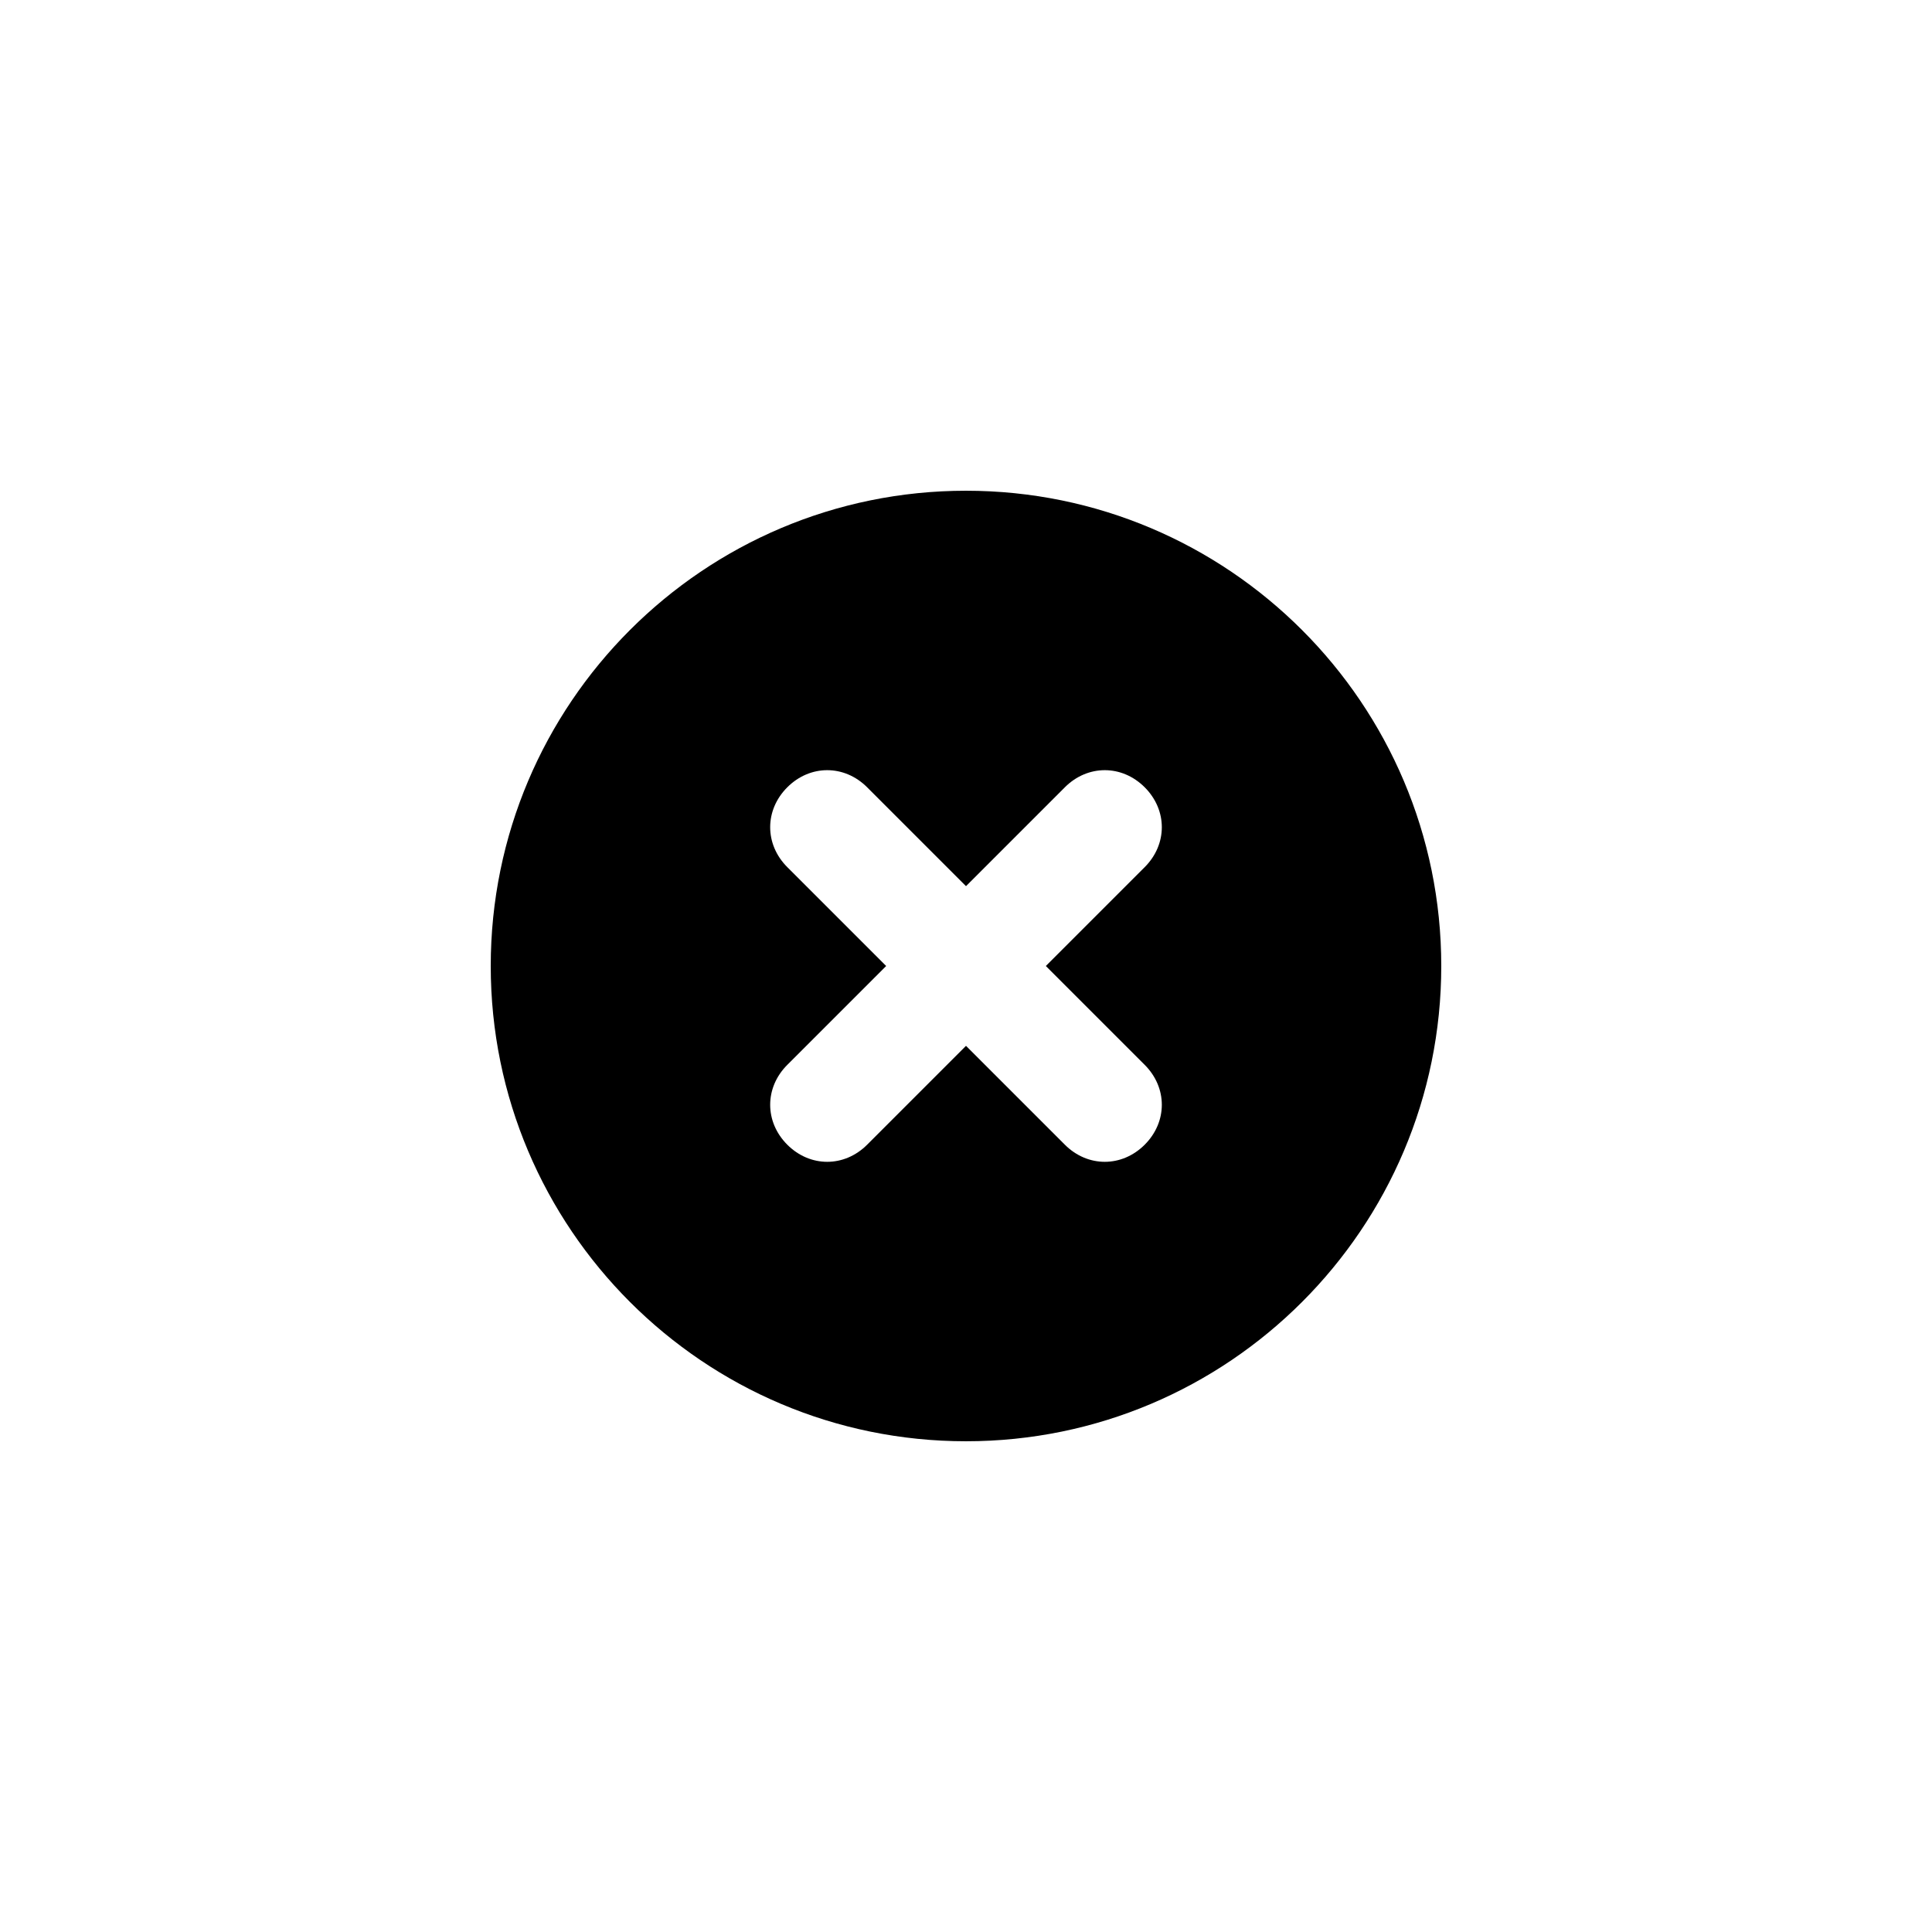
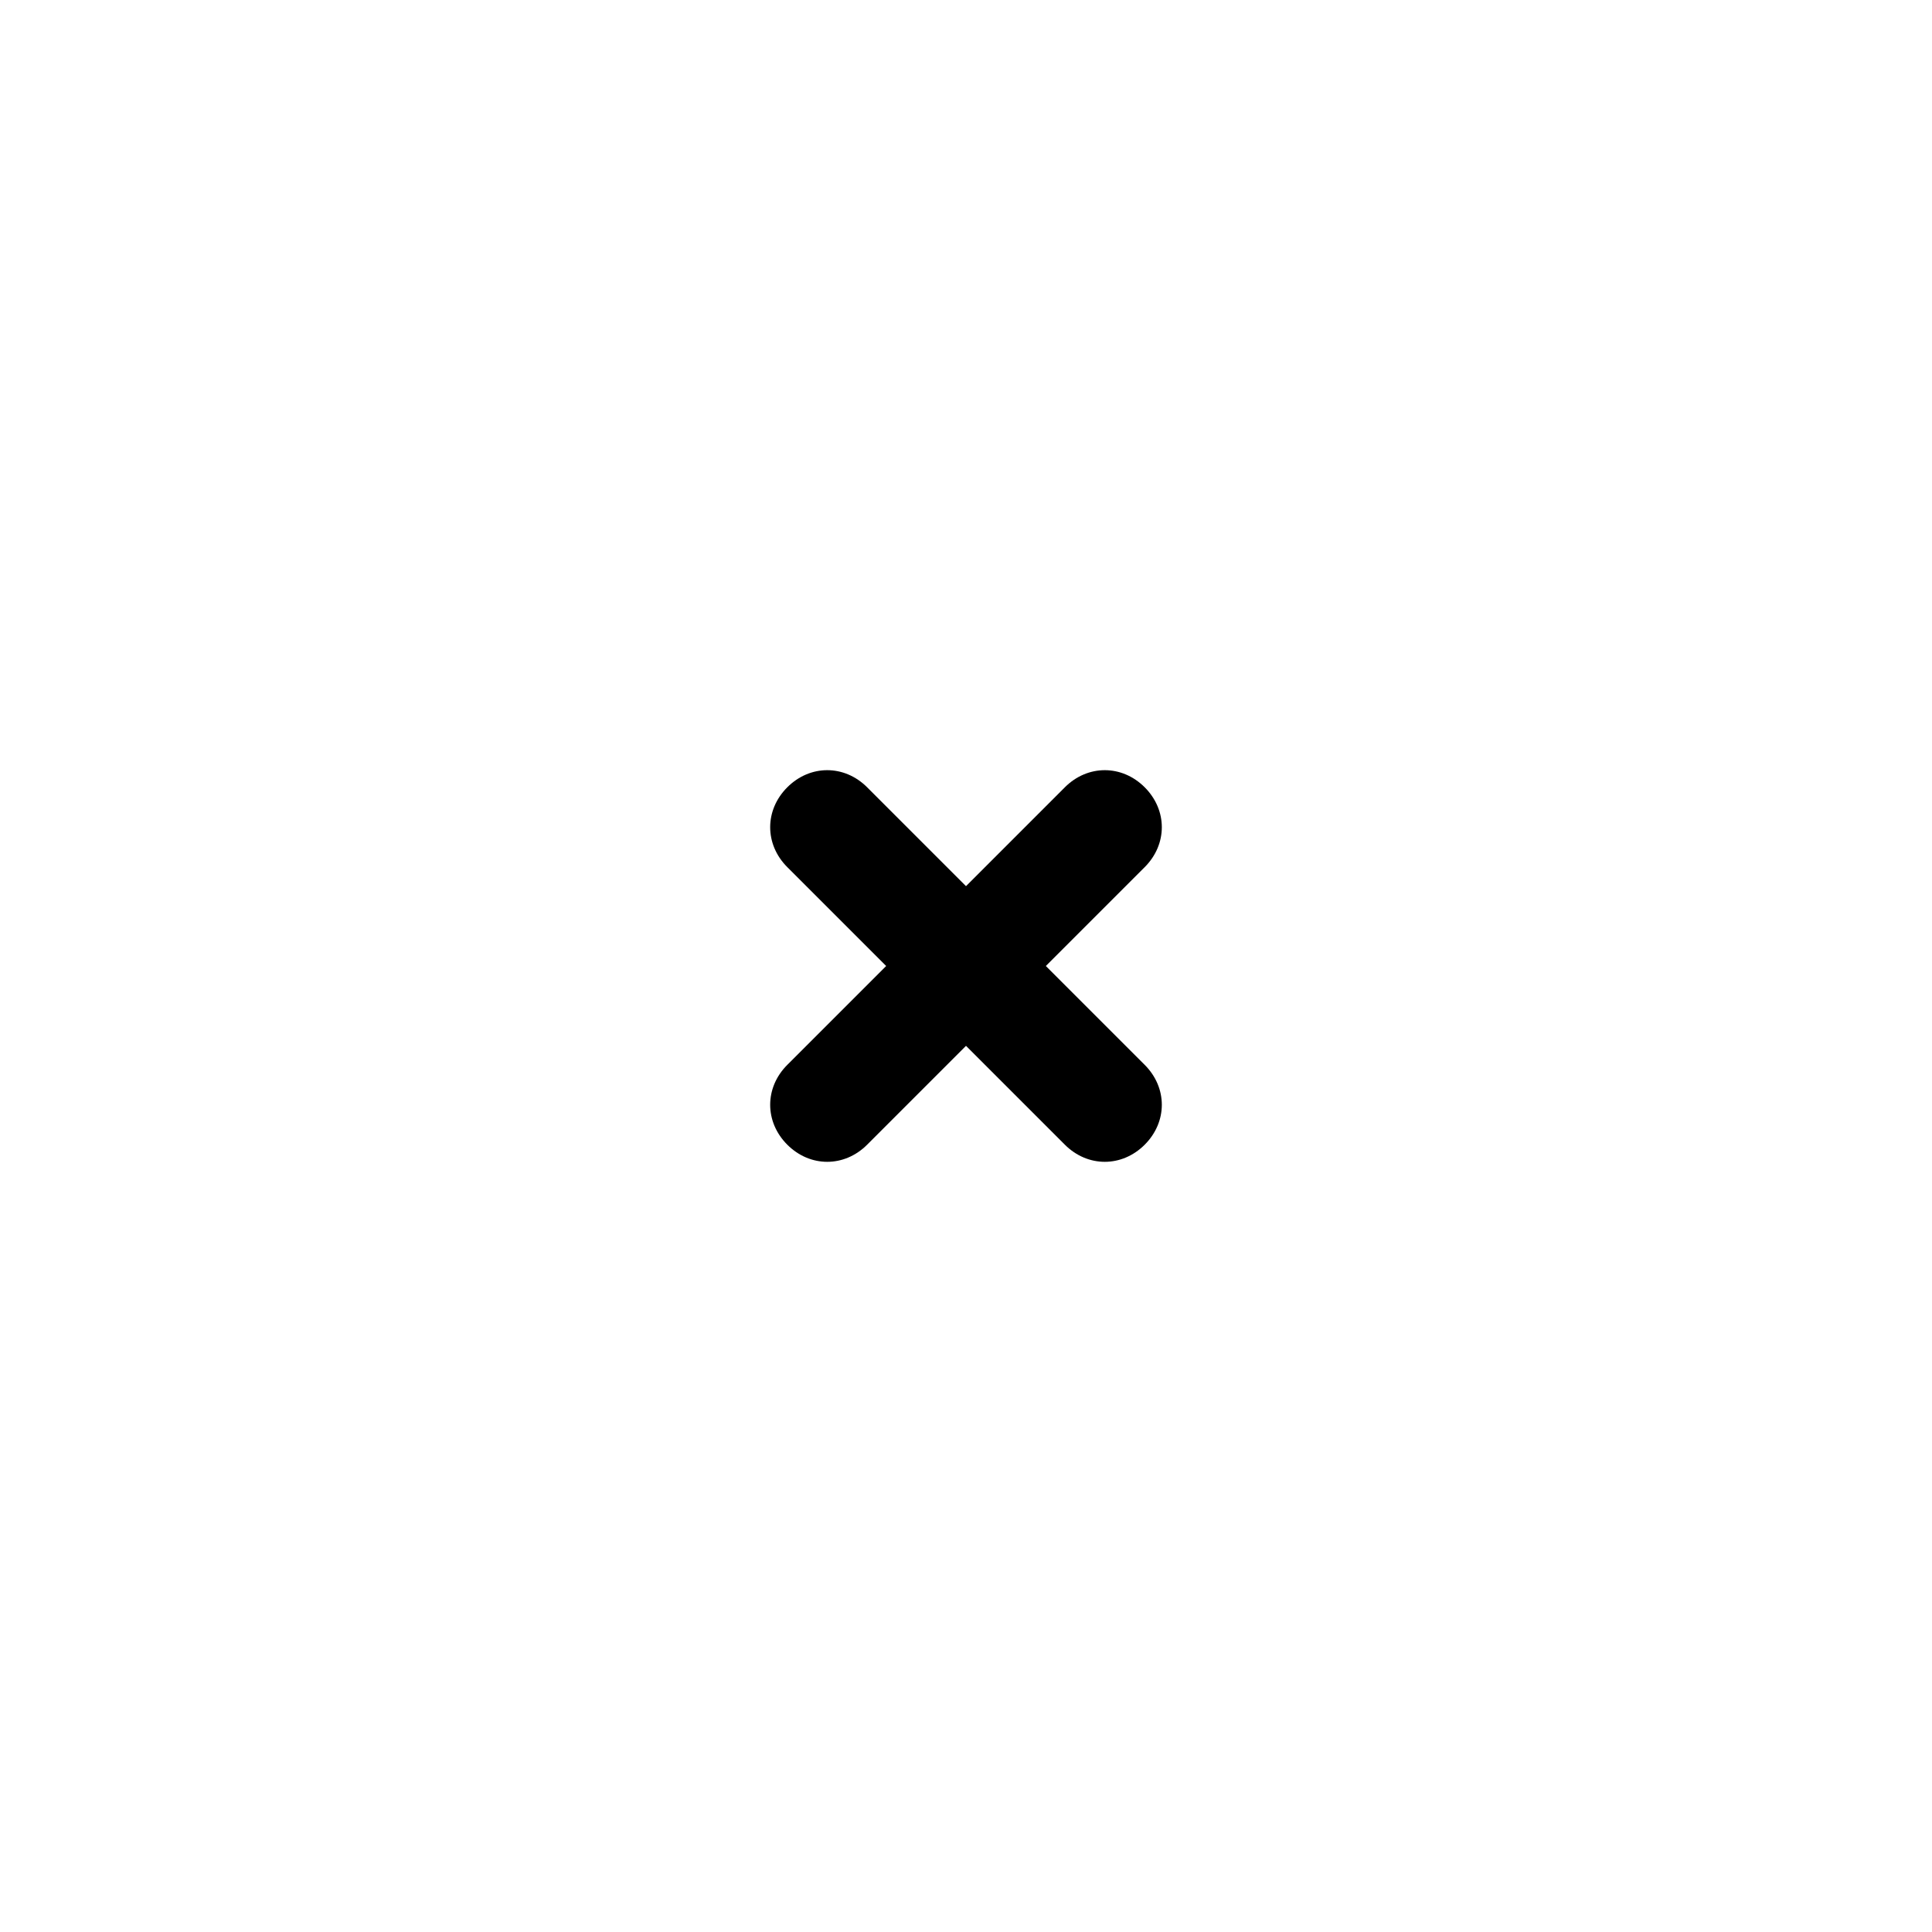
<svg xmlns="http://www.w3.org/2000/svg" fill="#000000" width="800px" height="800px" version="1.1" viewBox="144 144 512 512">
-   <path d="m400 525.95c69.527 0 125.95-56.426 125.95-125.95-0.004-69.523-56.43-125.95-125.95-125.95-69.527 0-125.95 56.426-125.95 125.95 0 69.523 56.426 125.95 125.95 125.95zm-47.359-152.15c-6.047-6.047-6.047-15.113 0-21.16s15.113-6.047 21.16 0l26.199 26.199 26.199-26.199c6.047-6.047 15.113-6.047 21.16 0s6.047 15.113 0 21.16l-26.199 26.199 26.199 26.199c6.047 6.047 6.047 15.113 0 21.16s-15.113 6.047-21.16 0l-26.199-26.199-26.199 26.199c-6.047 6.047-15.113 6.047-21.16 0s-6.047-15.113 0-21.16l26.199-26.199z" fill-rule="evenodd" />
+   <path d="m400 525.95zm-47.359-152.15c-6.047-6.047-6.047-15.113 0-21.16s15.113-6.047 21.16 0l26.199 26.199 26.199-26.199c6.047-6.047 15.113-6.047 21.16 0s6.047 15.113 0 21.16l-26.199 26.199 26.199 26.199c6.047 6.047 6.047 15.113 0 21.16s-15.113 6.047-21.16 0l-26.199-26.199-26.199 26.199c-6.047 6.047-15.113 6.047-21.16 0s-6.047-15.113 0-21.16l26.199-26.199z" fill-rule="evenodd" />
</svg>